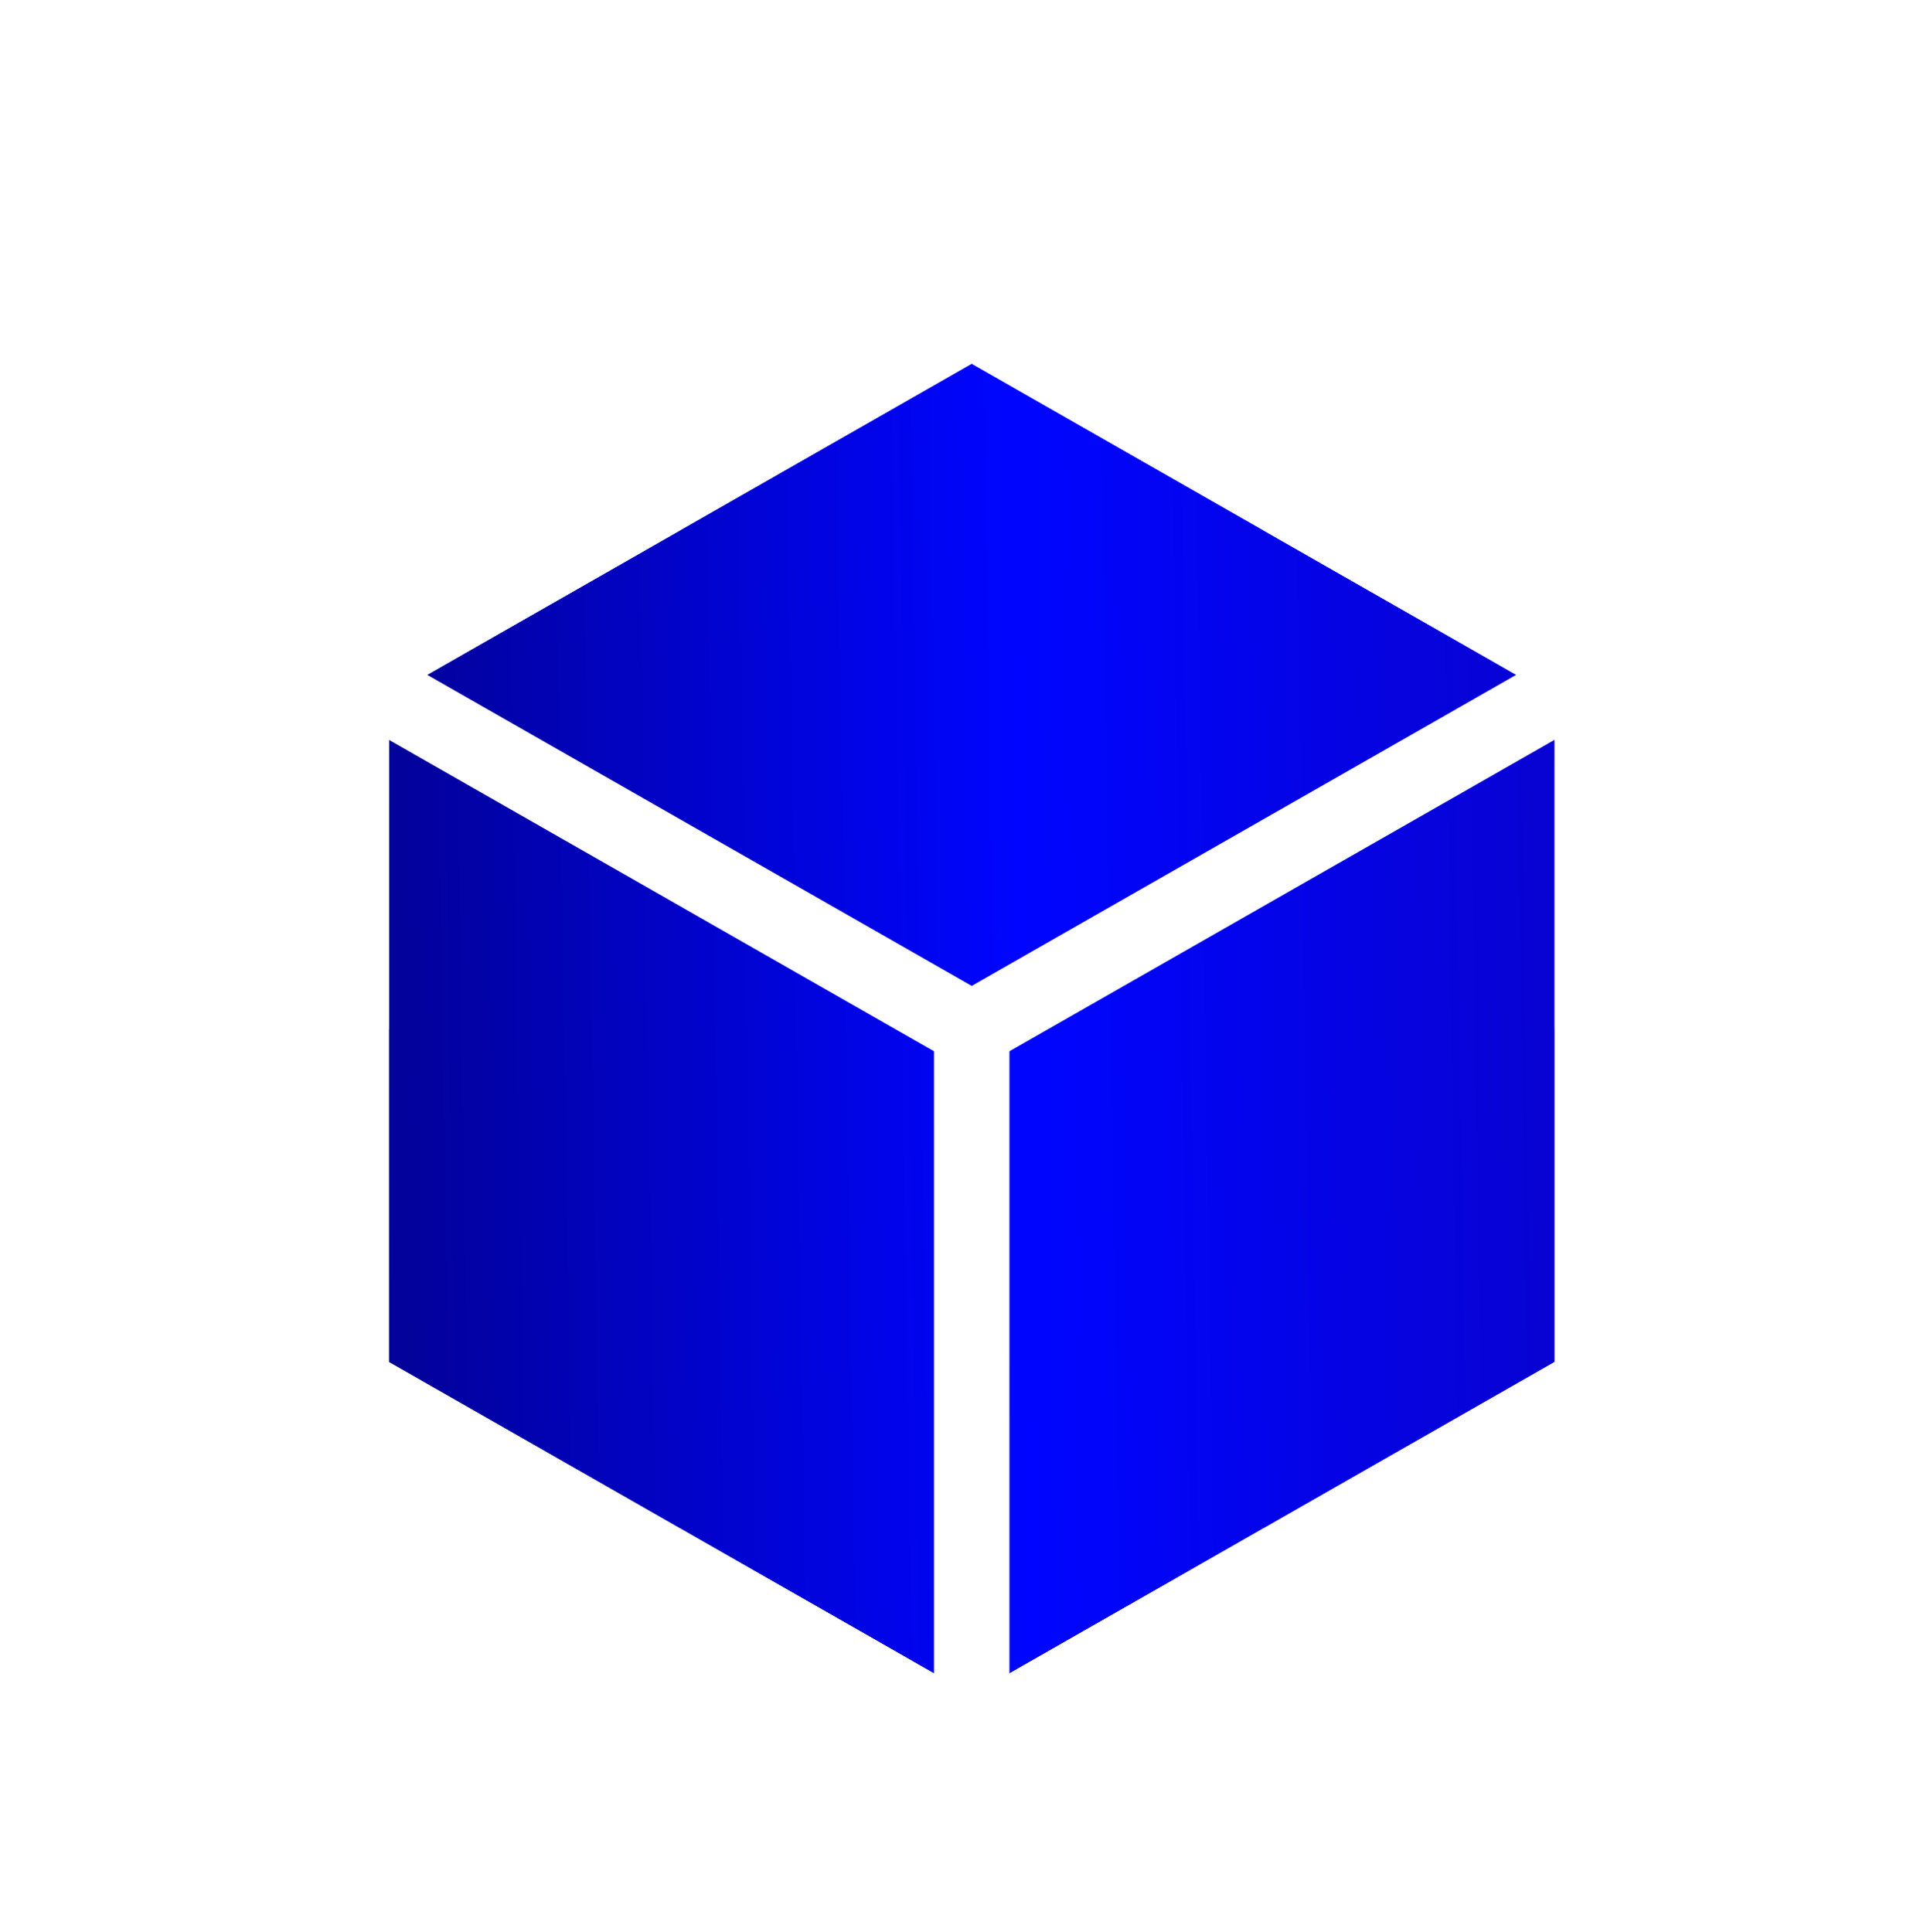
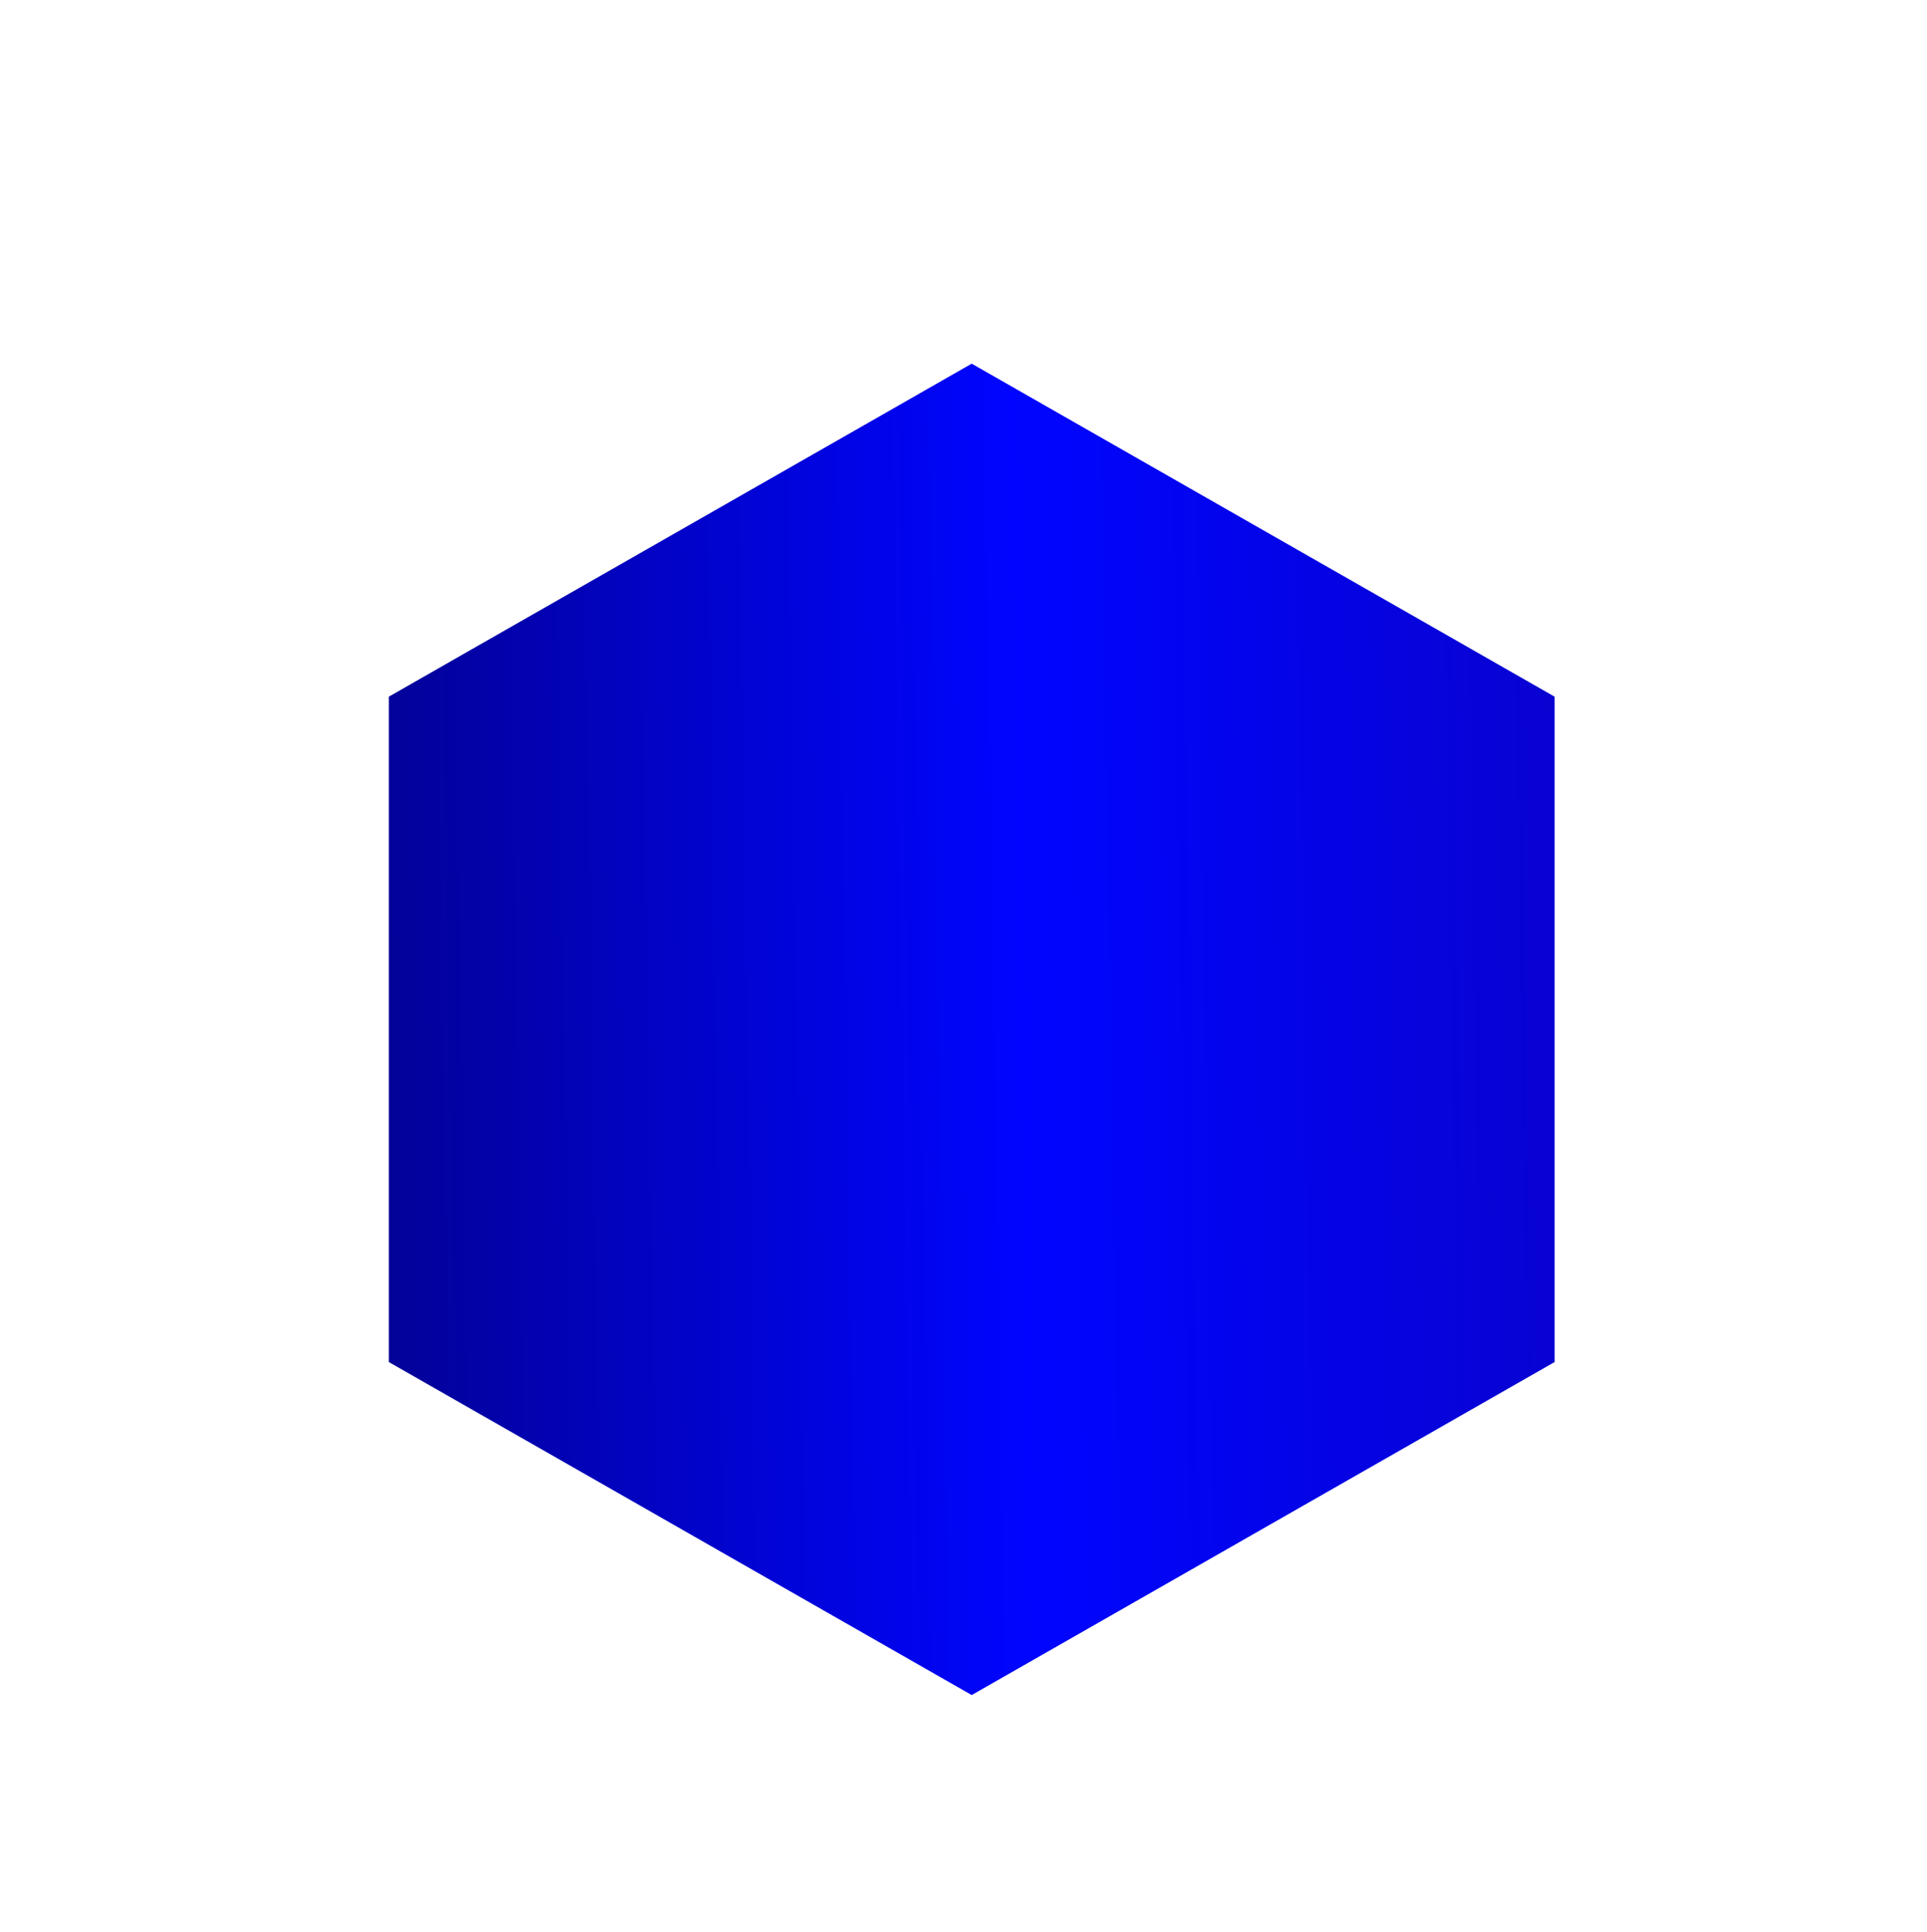
<svg xmlns="http://www.w3.org/2000/svg" width="100%" height="100%" viewBox="-1.512 -0.379 102.153 102.453" version="1.1" xml:space="preserve">
  <defs>
    <linearGradient gradientTransform="matrix(1 0 0 1 0 0)" gradientUnits="userSpaceOnUse" id="LinearGradient_zxcv" x1="4.101" x2="102.53" y1="56.883" y2="55.31">
      <stop offset="0" stop-color="#ffffff" />
      <stop offset="0" stop-color="#04006b" />
      <stop offset="0.494" stop-color="#0005ff" />
      <stop offset="1" stop-color="#0e00af" />
    </linearGradient>
    <filter color-interpolation-filters="sRGB" filterUnits="userSpaceOnUse" height="83.953" id="Filter_zxcv" width="83.953" x="7.588" y="18.121">
      <feDropShadow dx="-0.436" dy="1.197" flood-color="#000000" flood-opacity="0.55" in="SourceGraphic" result="Shadow" stdDeviation="2.831" />
    </filter>
    <filter color-interpolation-filters="sRGB" filterUnits="userSpaceOnUse" height="83.353" id="Filter_zxcv_2" width="73.953" x="12.588" y="13.721">
      <feDropShadow dx="-0.436" dy="1.197" flood-color="#000000" flood-opacity="0.55" in="SourceGraphic" result="Shadow" stdDeviation="0.831" />
    </filter>
    <filter color-interpolation-filters="sRGB" filterUnits="userSpaceOnUse" height="97.453" id="Filter_zxcv_3" width="102.153" x="-1.512" y="-0.379">
      <feDropShadow dx="-0.436" dy="1.197" flood-color="#000000" flood-opacity="0.55" in="SourceGraphic" result="Shadow" stdDeviation="0.831" />
    </filter>
  </defs>
  <g id="zxcv">
    <g opacity="1" id="g-12">
      <path id="zxcv" d="M50 16.6L82.9 35.4L82.9 73L50 91.8L17.1 73L17.1 35.4L50 16.6Z" fill="url(#LinearGradient_zxcv)" opacity="1" stroke="#ffffff" stroke-linecap="butt" stroke-linejoin="round" stroke-width="4" />
-       <path id="zxcv" shadowAngle="1.92" shadowColor="#000000" shadowOffset="1.274" shadowOpacity="0.55" shadowRadius="5.661" d="M66.45 26L82.9 35.4L82.9 54.2M33.55 26L17.1 35.4L17.1 54.2M33.55 82.4L50 91.8L66.45 82.4" fill="none" filter="url(#Filter_zxcv)" stroke="#ffffff" stroke-linecap="butt" stroke-linejoin="round" stroke-width="4" />
-       <path id="zxcv-37" shadowAngle="1.92" shadowColor="#000000" shadowOffset="1.274" shadowOpacity="0.55" shadowRadius="1.661" d="M50 16.6L82.9 35.4L82.9 73L50 91.8L17.1 73L17.1 35.4L50 16.6Z" fill="none" filter="url(#Filter_zxcv_2)" stroke="#ffffff" stroke-linecap="butt" stroke-linejoin="round" stroke-width="4" />
      <g filter="url(#Filter_zxcv_3)" id="g" shadowAngle="1.92" shadowColor="#000000" shadowOffset="1.274" shadowOpacity="0.55" shadowRadius="1.661">
        <path id="zxcv" d="M50 2.5L50 16.6" fill="none" opacity="1" stroke="#ffffff" stroke-linecap="round" stroke-linejoin="round" stroke-width="4" />
-         <path id="zxcv" d="M17.1 35.4L50 54.2L82.9 35.4" fill="none" opacity="1" stroke="#ffffff" stroke-linecap="round" stroke-linejoin="round" stroke-width="4" />
-         <path id="zxcv" d="M82.9 73L97 80.05M3 80.05L17.1 73" fill="none" opacity="1" stroke="#ffffff" stroke-linecap="round" stroke-linejoin="round" stroke-width="4" />
-         <path id="zxcv" fill="none" opacity="1" stroke="#ffffff" stroke-linecap="round" stroke-linejoin="round" stroke-width="4" d="M50 54.2L50 91.8" />
      </g>
    </g>
  </g>
</svg>